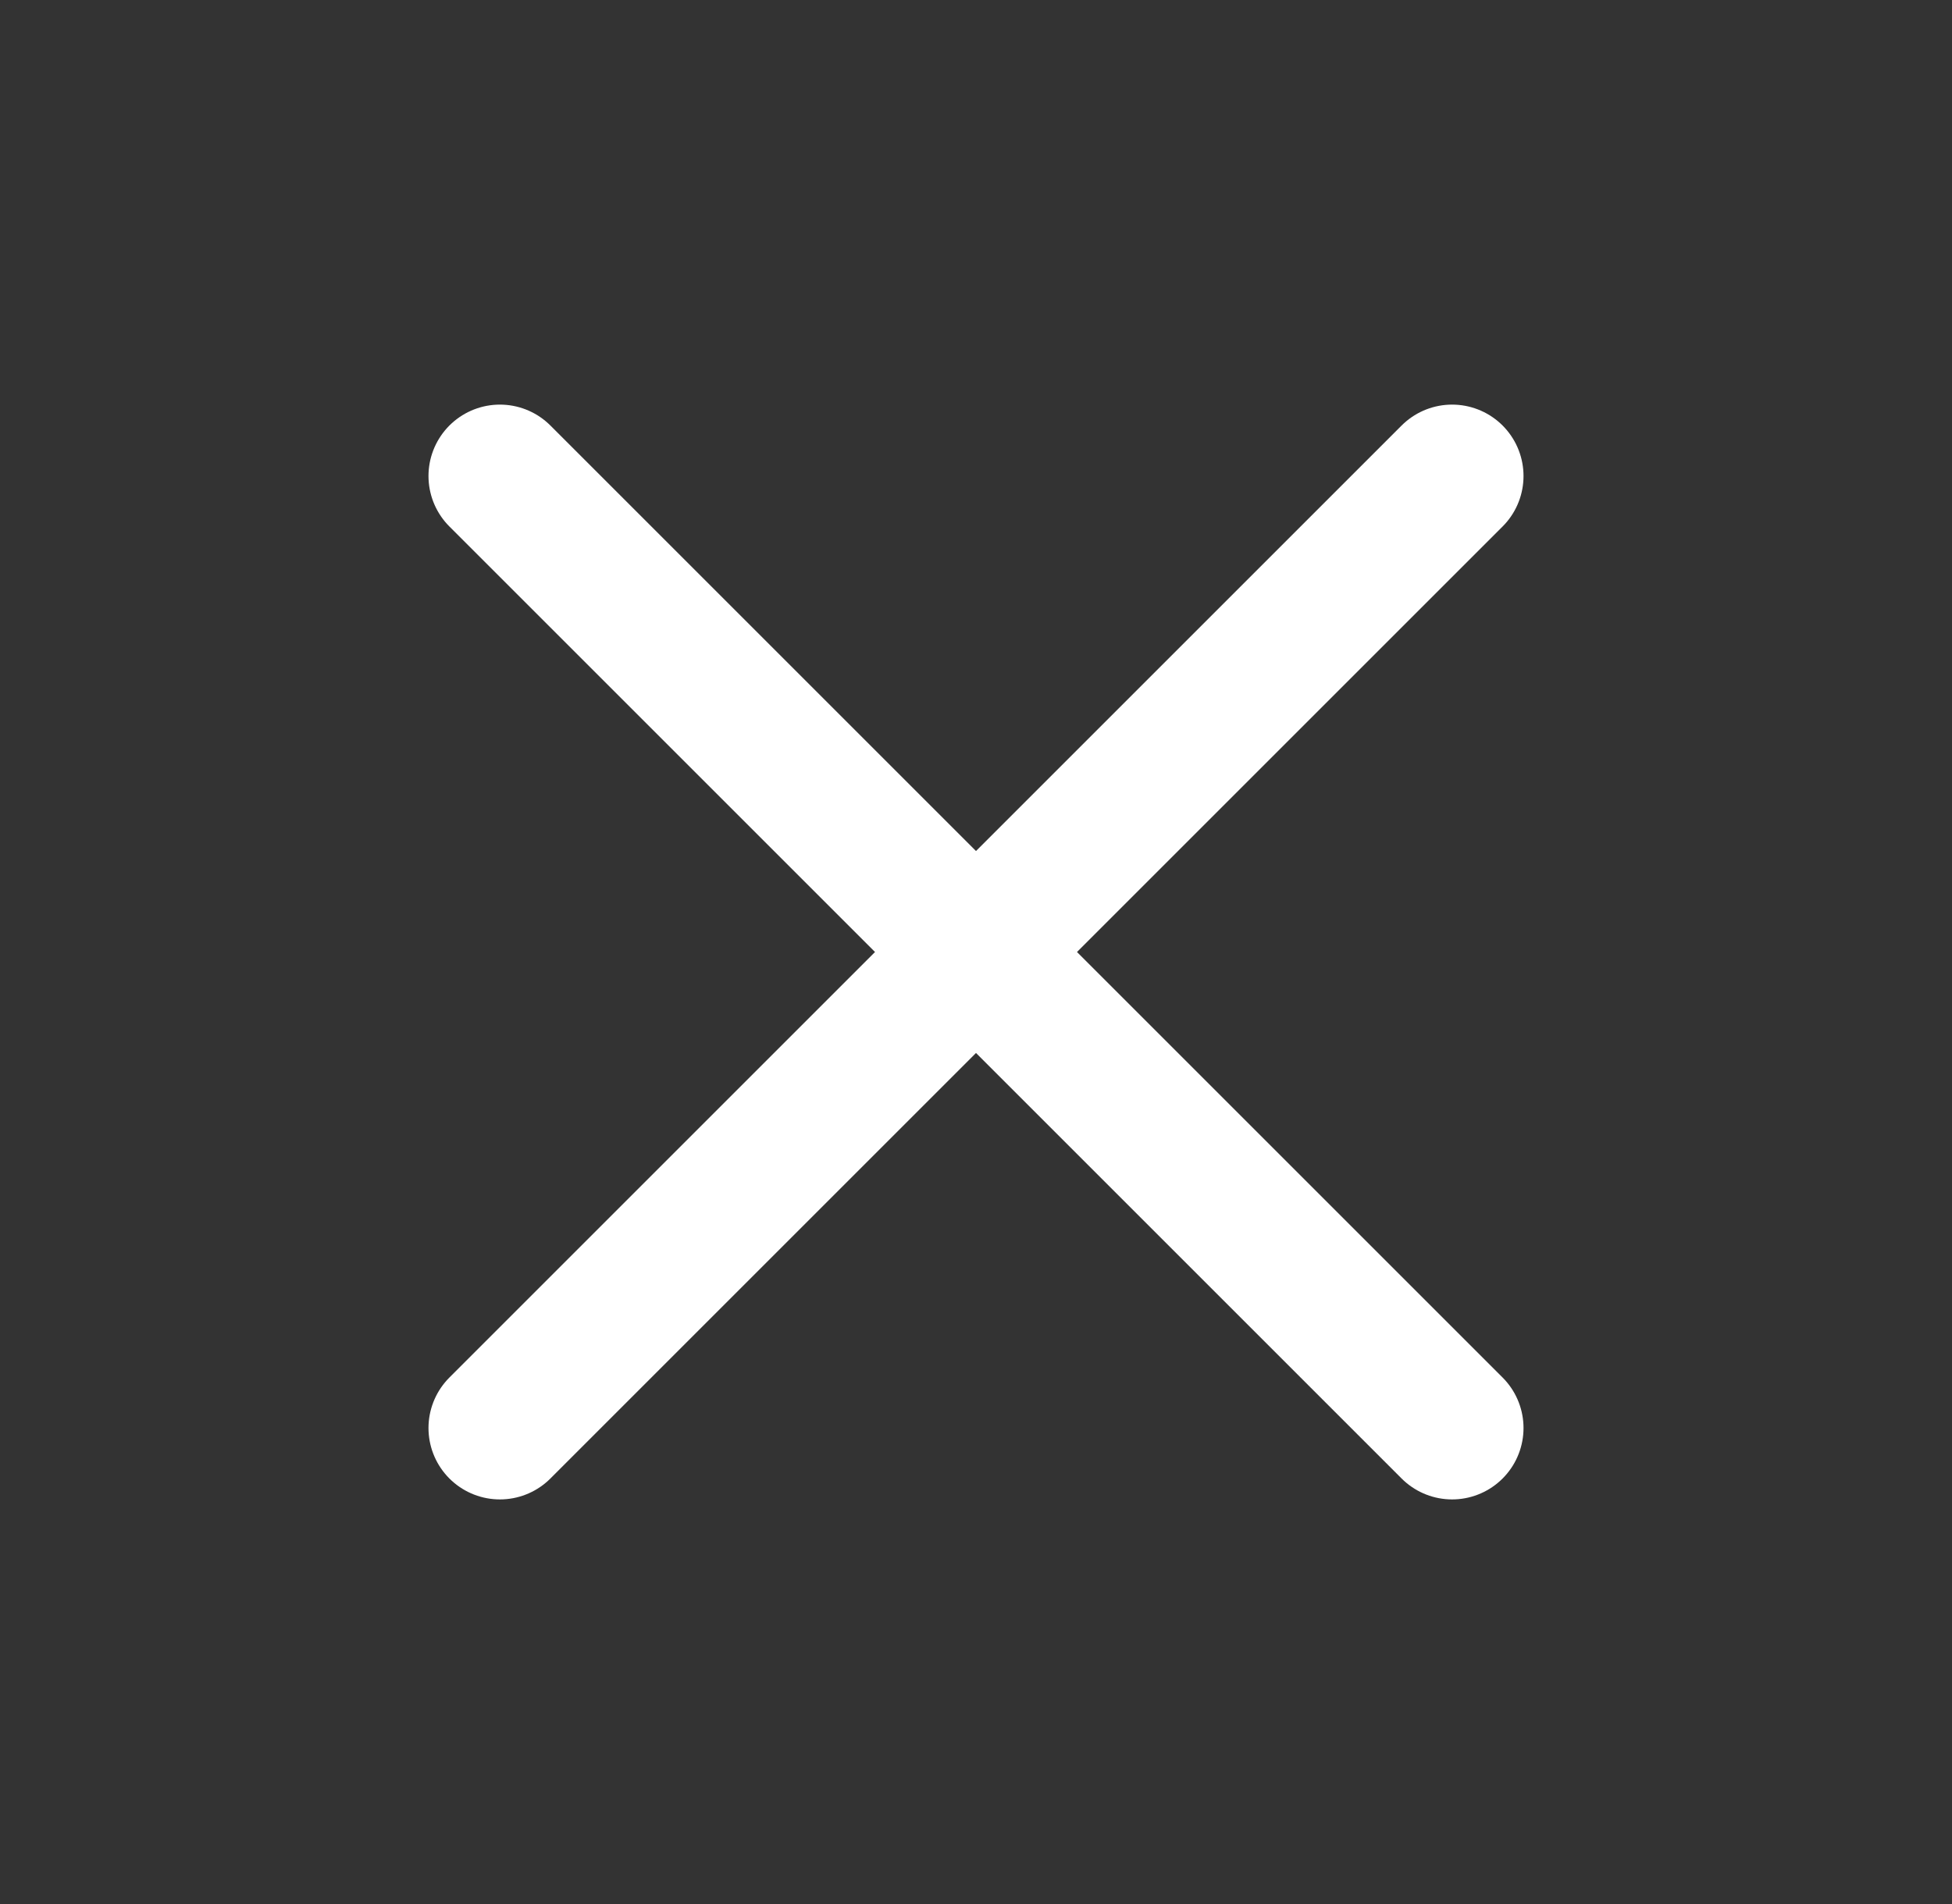
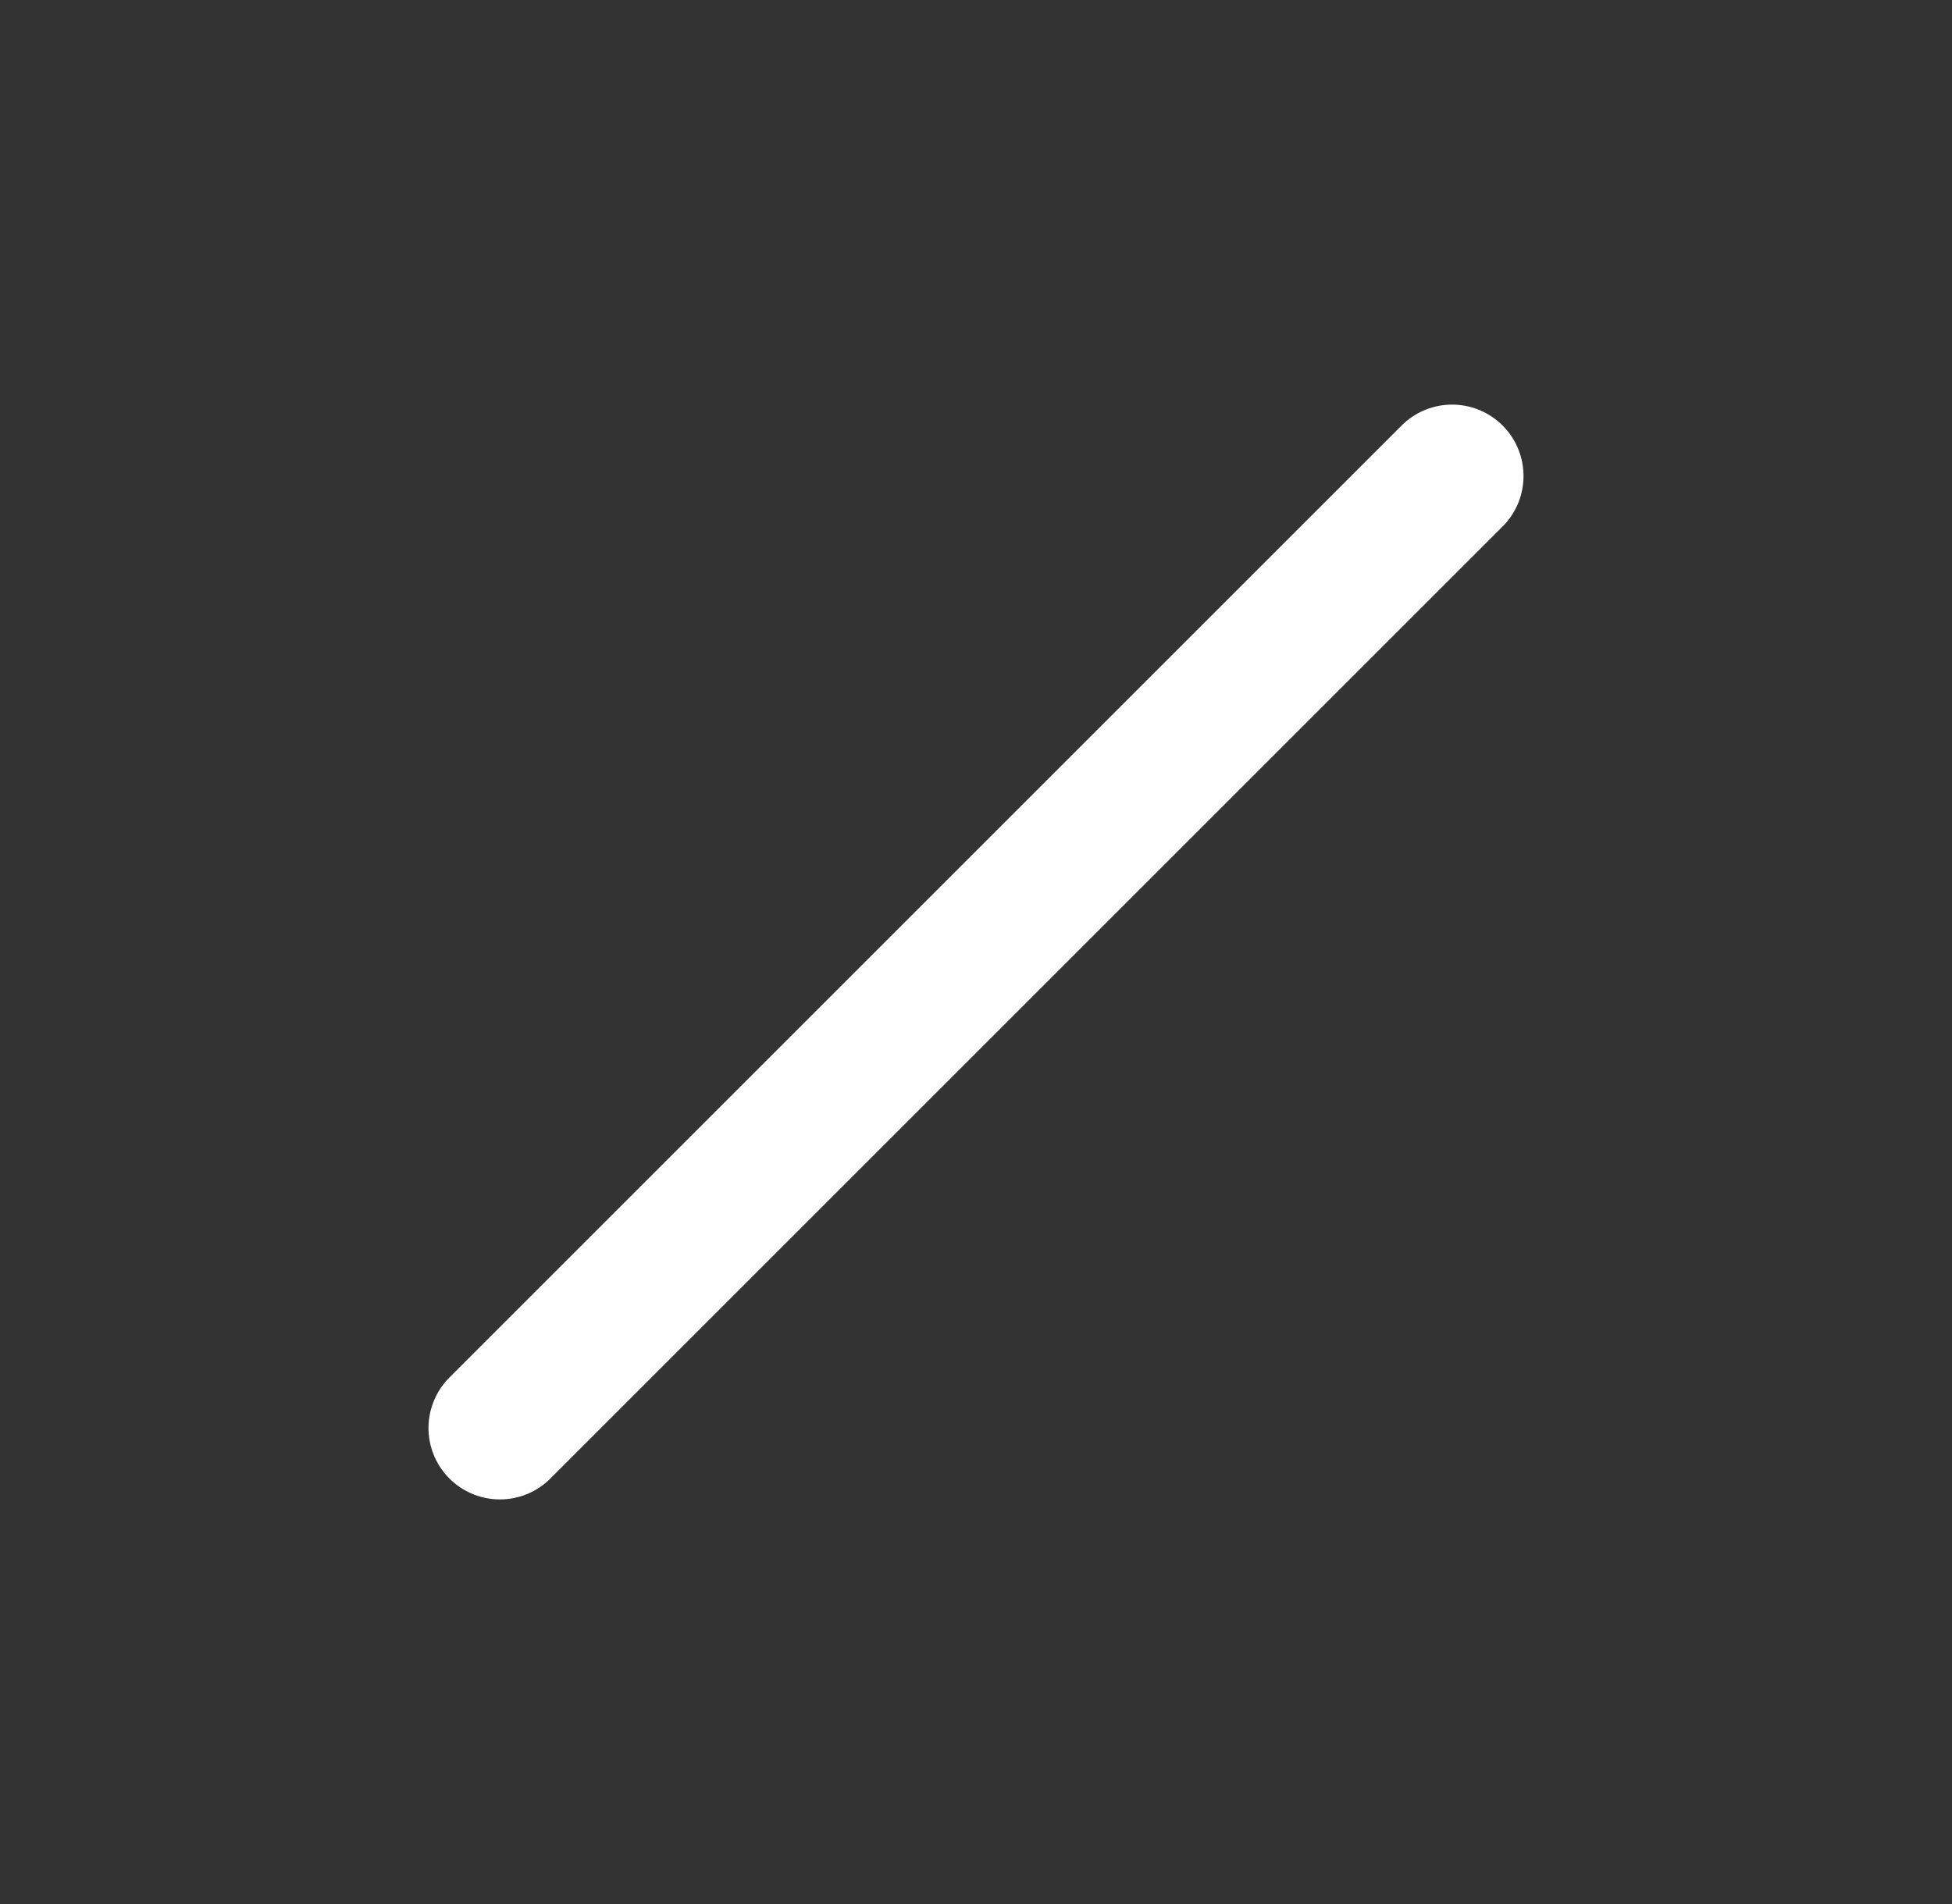
<svg xmlns="http://www.w3.org/2000/svg" width="41" height="40" viewBox="0 0 41 40" fill="none">
  <rect x="0" y="0" width="41" height="40" fill="#333333" stroke="none" />
  <path d="M30.5 10L10.5 30" stroke="white" stroke-width="3" stroke-linecap="round" stroke-linejoin="round" />
-   <path d="M10.5 10L30.5 30" stroke="white" stroke-width="3" stroke-linecap="round" stroke-linejoin="round" />
</svg>